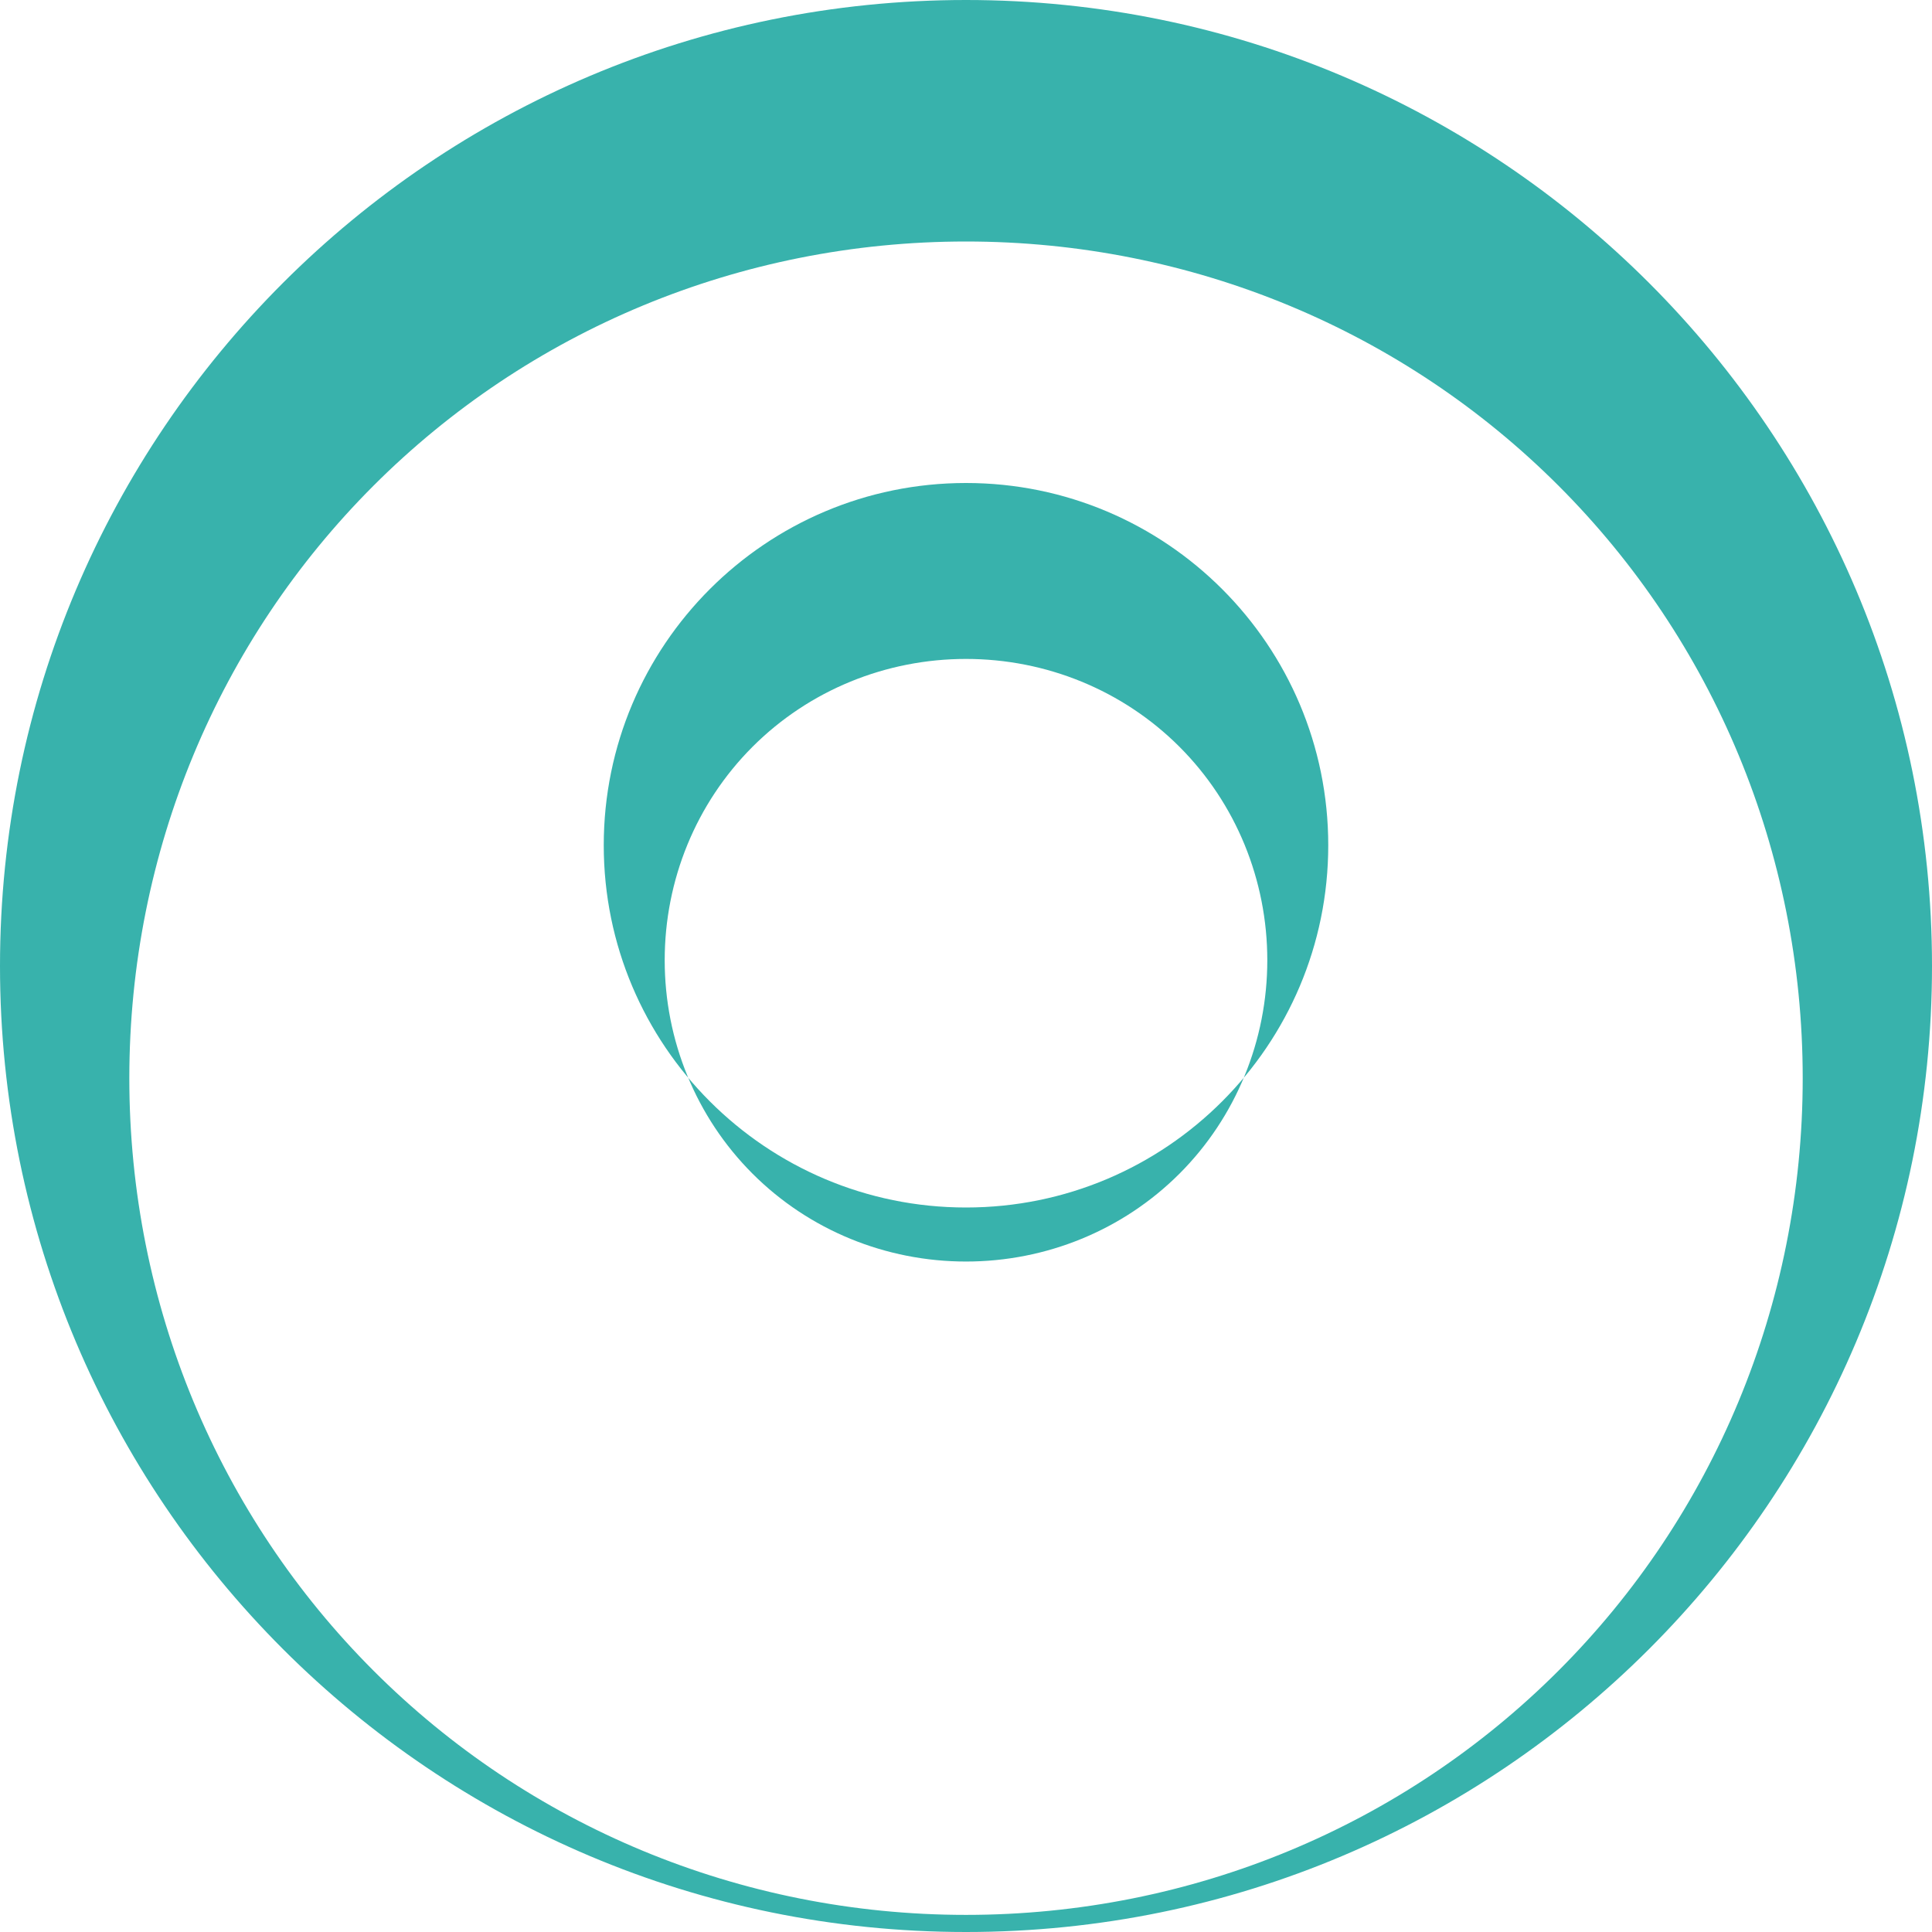
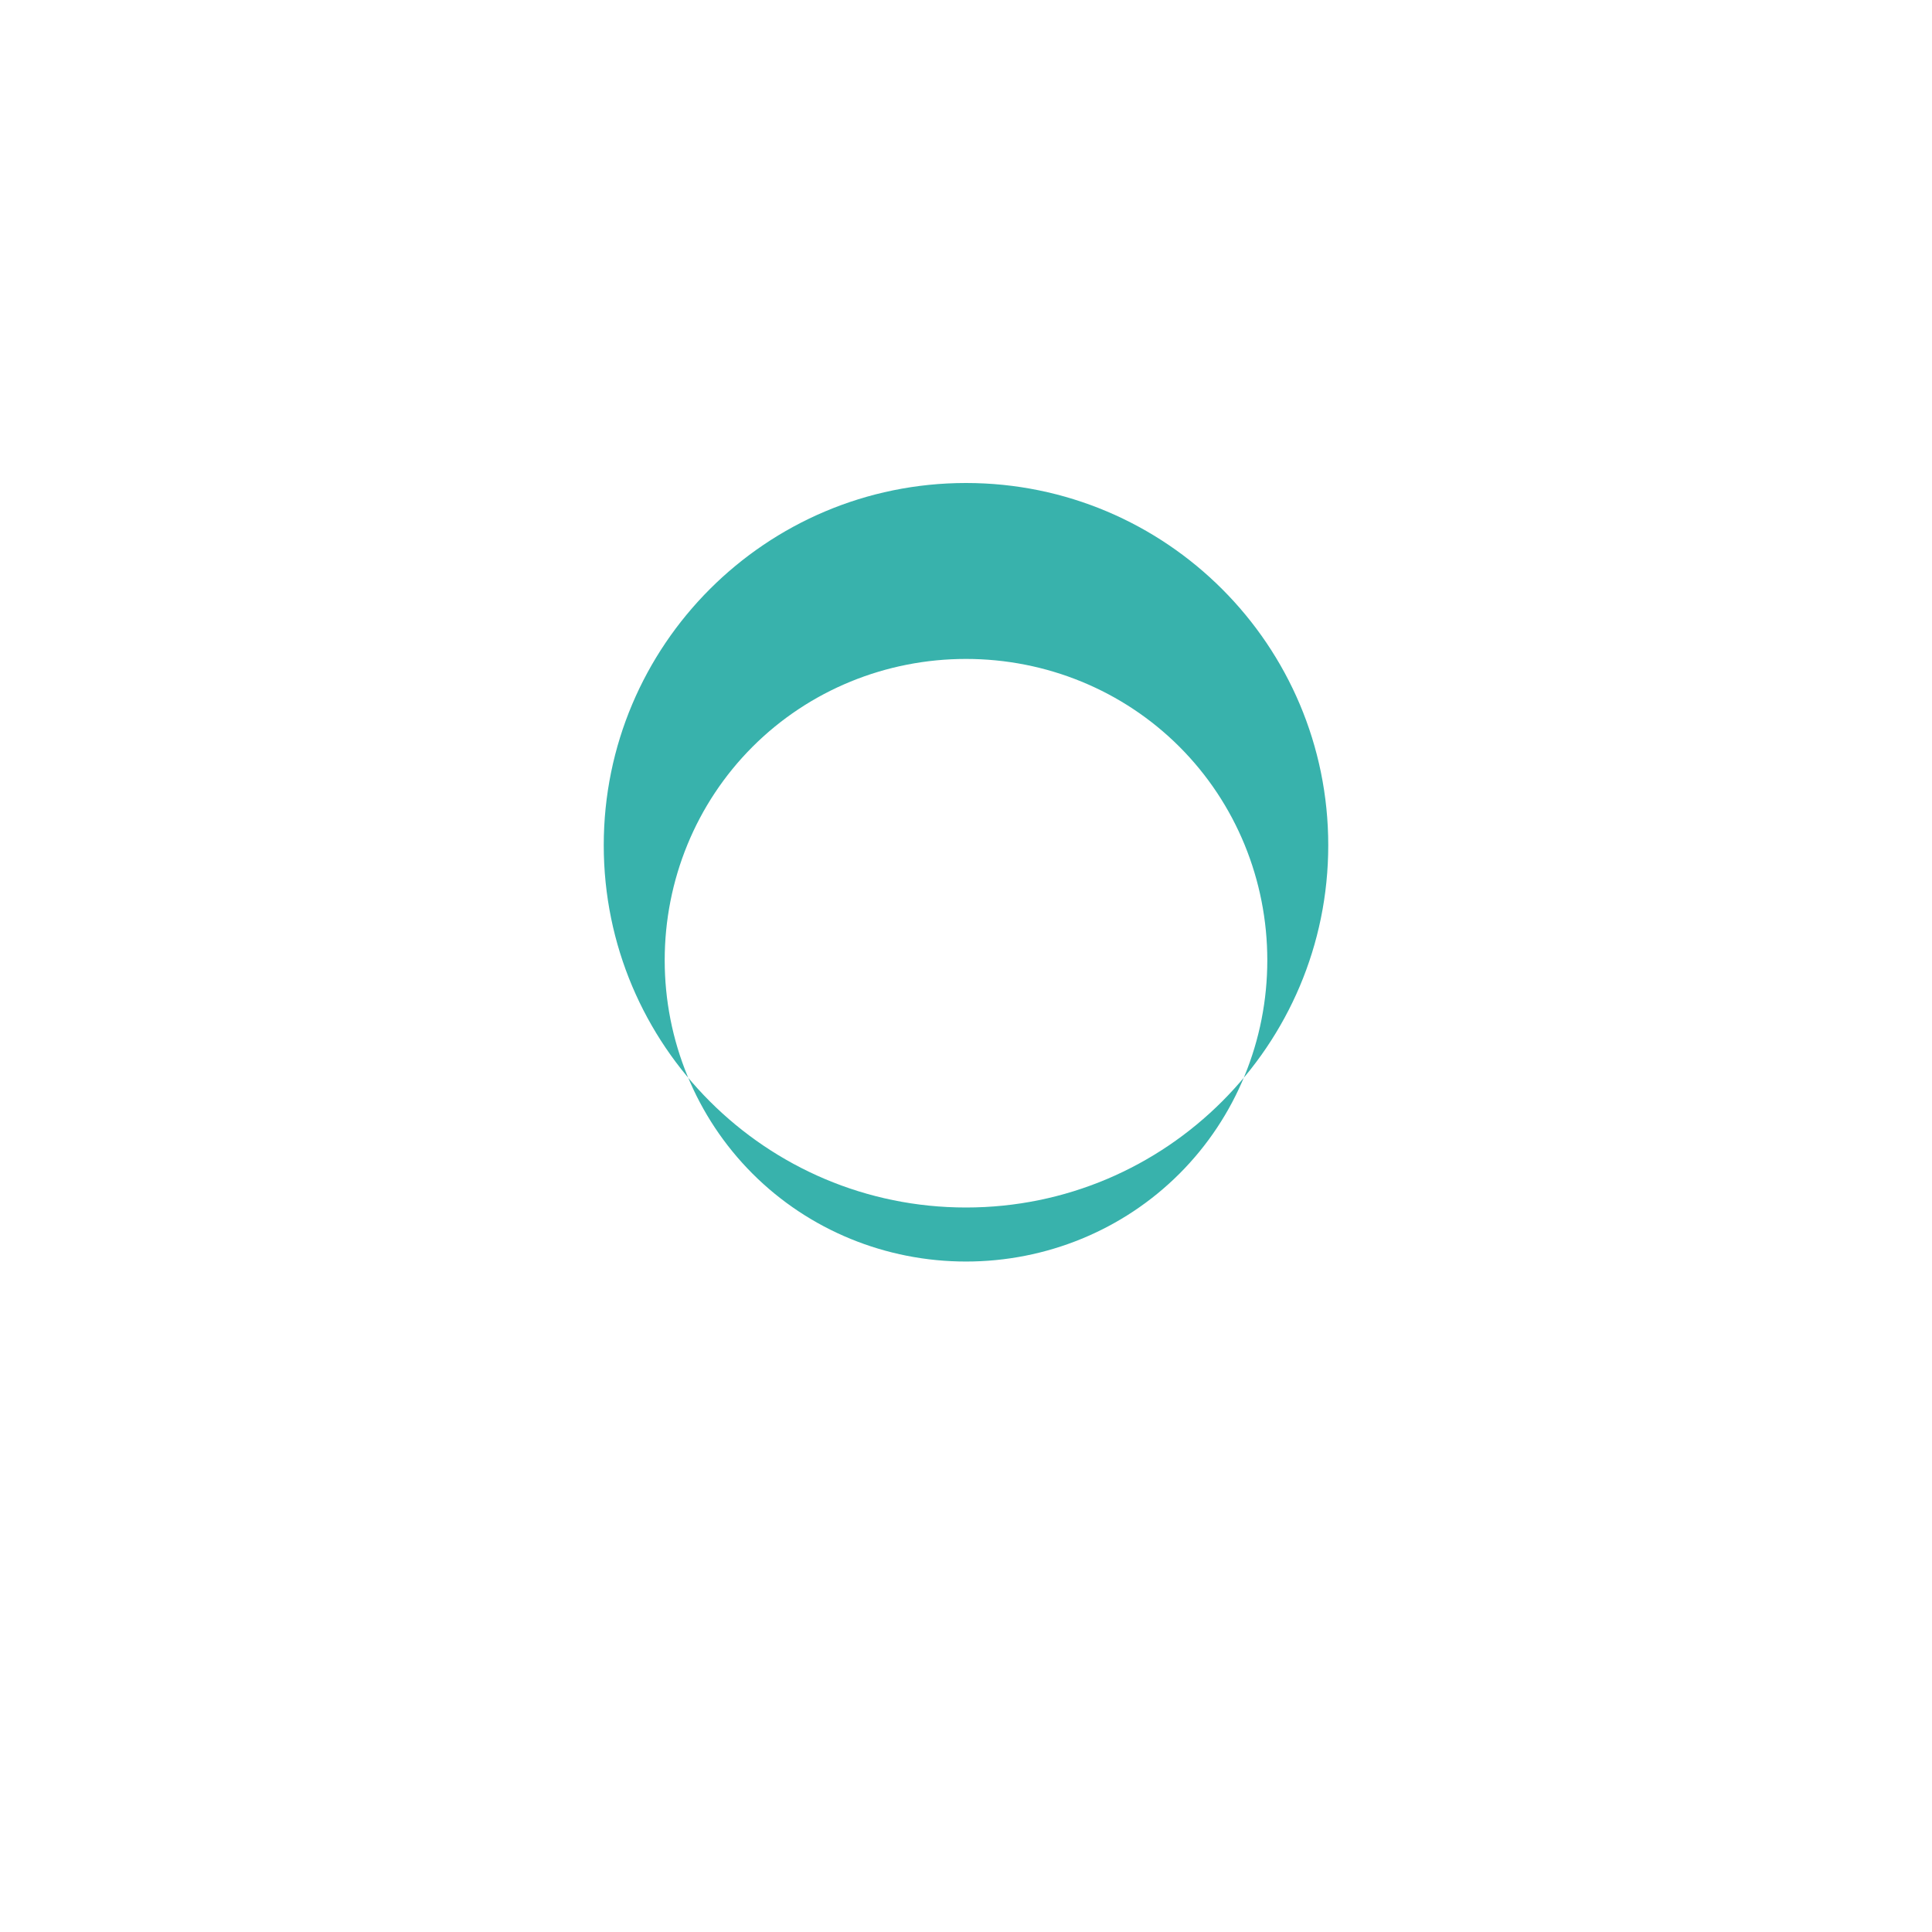
<svg xmlns="http://www.w3.org/2000/svg" width="64" height="64" viewBox="0 0 64 64" fill="none">
-   <path d="M32 8C39.504 8 46.504 10.965 51.627 16.089C56.751 21.213 59.717 28.213 59.717 35.717C59.717 43.22 56.751 50.22 51.627 55.344C46.504 60.468 39.504 63.433 32 63.433C24.496 63.433 17.496 60.468 12.373 55.344C7.249 50.22 4.284 43.22 4.284 35.717C4.284 28.213 7.249 21.213 12.373 16.089C17.496 10.965 24.496 8 32 8ZM32 0C14.327 0 0 14.327 0 32C0 49.673 14.327 64 32 64C49.673 64 64 49.673 64 32C64 14.327 49.673 0 32 0Z" fill="#38B2AC" />
  <path d="M32 21.828C34.652 21.828 37.196 22.863 39.071 24.738C40.946 26.614 41.981 29.157 41.981 31.809C41.981 34.461 40.946 37.005 39.071 38.88C37.196 40.755 34.652 41.79 32 41.79C29.348 41.79 26.804 40.755 24.929 38.88C23.054 37.005 22.019 34.461 22.019 31.809C22.019 29.157 23.054 26.614 24.929 24.738C26.804 22.863 29.348 21.828 32 21.828ZM32 16C25.373 16 20 21.373 20 28C20 34.627 25.373 40 32 40C38.627 40 44 34.627 44 28C44 21.373 38.627 16 32 16Z" fill="#38B2AC" />
</svg>